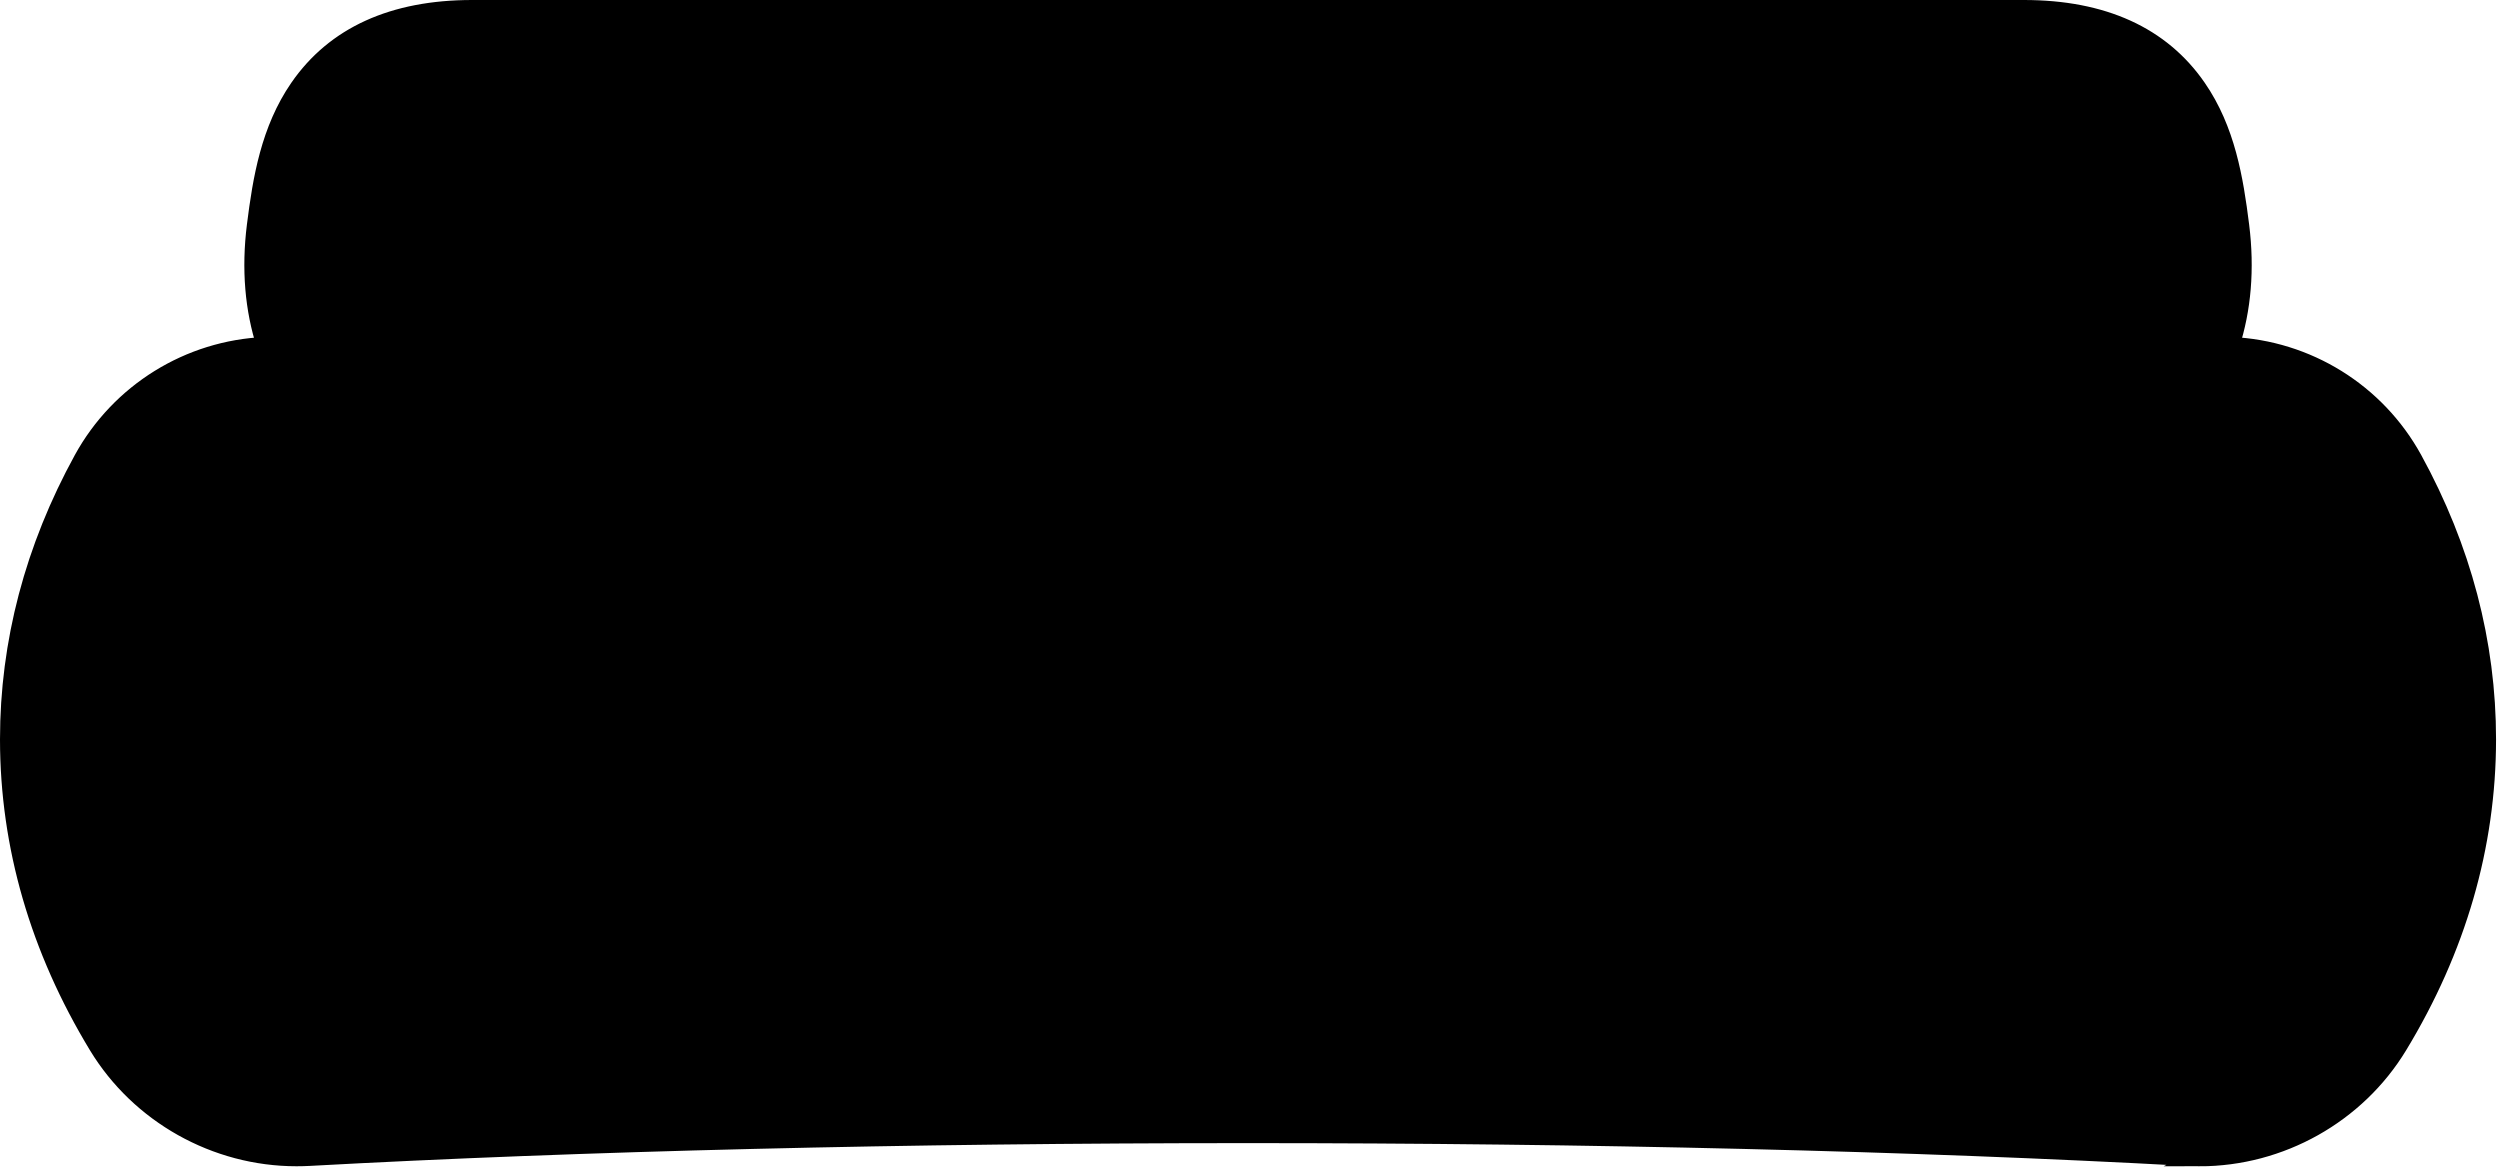
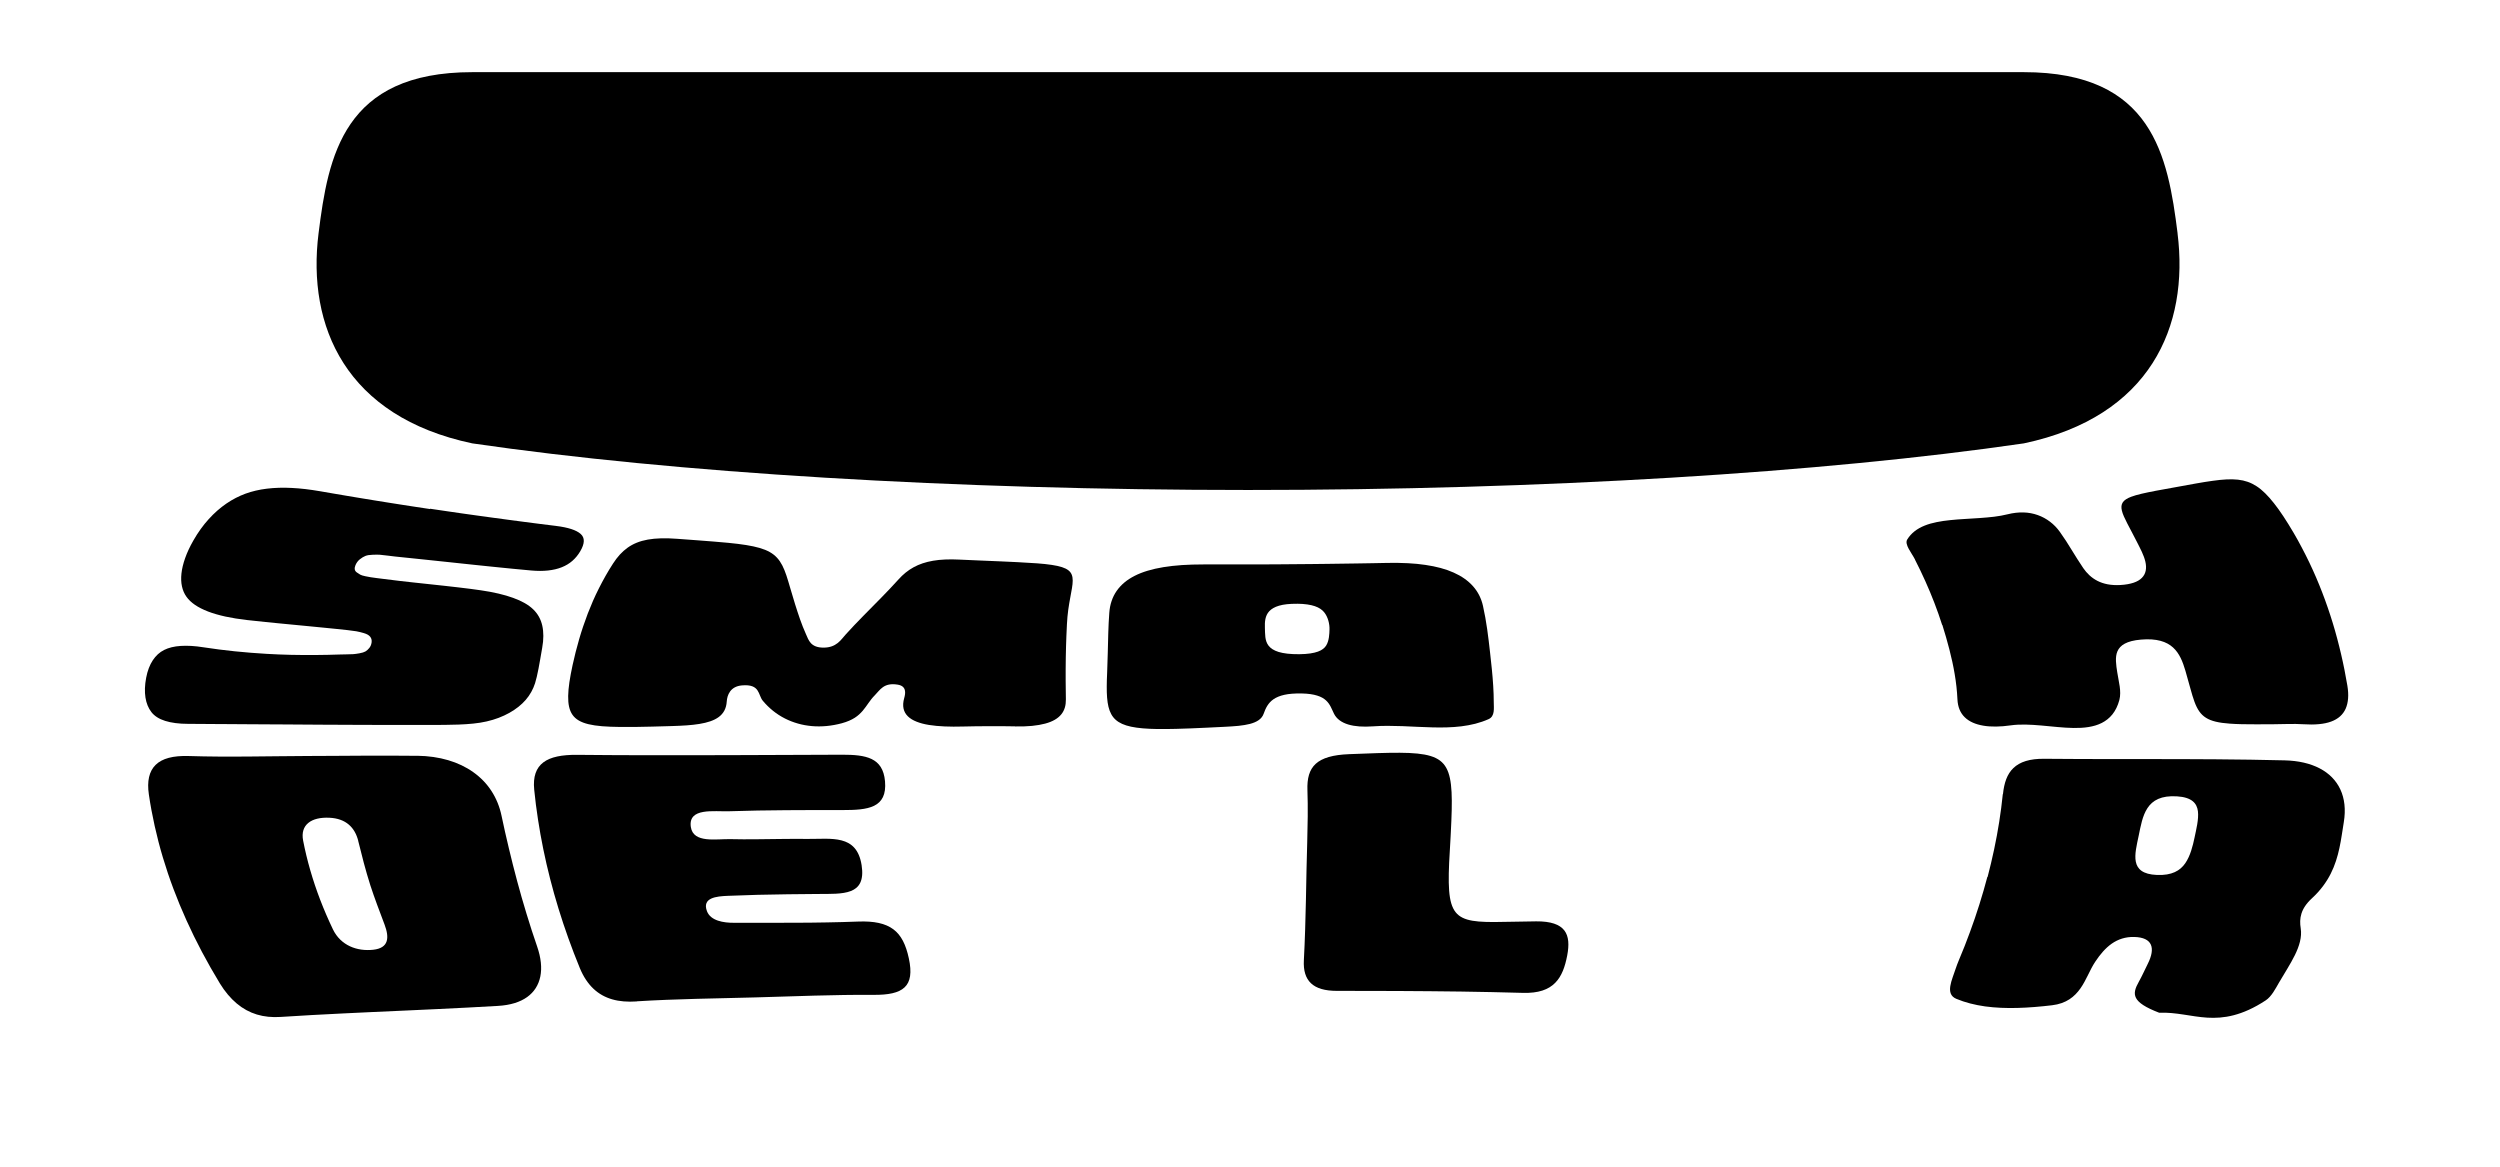
<svg xmlns="http://www.w3.org/2000/svg" width="589" height="275" viewBox="0 0 589 275" fill="none">
  <g clip-path="url(#clip0_6584_1227)">
-     <path d="M518.23 272.77C517.21 272.77 516.19 272.74 515.19 272.69C451.17 269.18 374.7 267.32 294.05 267.32C213.4 267.32 136.93 269.18 72.88 272.69C71.89 272.74 70.87 272.77 69.86 272.77C50.76 272.77 32.77 262.67 22.91 246.42C9.06 223.58 2.02 199.29 2 174.22C2 151.41 7.85 129.19 19.39 108.16C28.11 92.28 44.47 82.17 62.46 81.39C59.71 72.94 58.87 63.43 60.16 53.13C61.54 42.12 63.46 30.54 70.28 20.64C78.81 8.27 92.6 2 111.26 2H476.81C495.48 2 509.27 8.27 517.79 20.64C524.62 30.54 526.53 42.12 527.91 53.13C529.2 63.42 528.36 72.93 525.61 81.39C543.61 82.18 559.96 92.28 568.68 108.16C580.22 129.2 586.07 151.42 586.07 174.22C586.05 199.3 579.02 223.59 565.16 246.43C555.3 262.68 537.31 272.78 518.21 272.78L518.23 272.77Z" fill="#F2E3B5" stroke="#332315" style="fill:#F2E3B5;fill:color(display-p3 0.949 0.89 0.71);fill-opacity:1;stroke:#332315;stroke:color(display-p3 0.2 0.137 0.082);stroke-opacity:1;" stroke-width="4" stroke-miterlimit="10" />
-     <path d="M555.54 115.37C549.09 103.63 536.77 96.33 523.34 96.33C520.39 96.33 517.43 96.68 514.55 97.38C469.12 108.51 384.63 115.43 294.05 115.43C203.47 115.43 118.96 108.51 73.53 97.38C70.65 96.68 67.69 96.33 64.74 96.33C51.33 96.33 38.99 103.63 32.54 115.37C22.23 134.17 17 153.97 17 174.21C17.02 196.5 23.32 218.17 35.73 238.64C42.89 250.44 55.96 257.77 69.85 257.77C70.58 257.77 71.32 257.75 72.05 257.71C136.38 254.18 213.14 252.31 294.04 252.31C374.94 252.31 451.7 254.18 516.01 257.71C516.75 257.75 517.48 257.77 518.21 257.77C532.1 257.77 545.18 250.44 552.33 238.64C564.74 218.17 571.05 196.5 571.06 174.21C571.06 153.98 565.84 134.17 555.52 115.37H555.54Z" fill="#F2E3B5" style="fill:#F2E3B5;fill:color(display-p3 0.949 0.89 0.71);fill-opacity:1;" />
    <path d="M98.32 178.06C100.94 178.09 103.38 178.45 105.59 179.1C107.8 179.75 109.79 180.7 111.5 181.92C113.21 183.13 114.65 184.61 115.77 186.33C116.89 188.05 117.7 190 118.16 192.18C118.7 194.74 119.27 197.3 119.89 199.87C120.5 202.44 121.15 205.01 121.84 207.58C122.53 210.15 123.26 212.72 124.05 215.29C124.83 217.86 125.66 220.43 126.55 223C127.47 225.66 127.71 228.05 127.3 230.06C126.89 232.07 125.86 233.72 124.19 234.91C122.53 236.1 120.24 236.82 117.34 236.99C114.92 237.13 112.49 237.26 110.06 237.39C107.63 237.52 105.19 237.63 102.75 237.75C100.31 237.87 97.87 237.98 95.42 238.09C92.98 238.2 90.53 238.31 88.08 238.42C85.63 238.53 83.19 238.65 80.74 238.77C78.3 238.89 75.85 239.02 73.42 239.15C70.98 239.29 68.55 239.43 66.13 239.59C64.09 239.72 62.24 239.54 60.52 239.02C58.8 238.5 57.22 237.64 55.77 236.42C54.32 235.2 52.99 233.63 51.8 231.69C50.3 229.22 48.89 226.74 47.58 224.27C46.27 221.8 45.06 219.32 43.94 216.85C42.82 214.38 41.8 211.9 40.87 209.43C39.94 206.96 39.11 204.48 38.37 202.01C37.63 199.54 36.99 197.06 36.44 194.59C35.89 192.12 35.43 189.64 35.07 187.17C34.61 184.04 35.13 181.71 36.67 180.2C38.21 178.69 40.77 178 44.5 178.12C46.84 178.2 49.19 178.23 51.53 178.25C53.87 178.27 56.22 178.25 58.56 178.24C60.9 178.22 63.25 178.19 65.59 178.17C67.93 178.14 70.28 178.12 72.62 178.11C74.76 178.11 76.9 178.09 79.04 178.08C81.18 178.07 83.32 178.05 85.46 178.04C87.6 178.03 89.74 178.02 91.88 178.03C94.02 178.03 96.16 178.05 98.3 178.07L98.32 178.06ZM84.41 198.13C84.01 196.54 83.29 195.22 82.17 194.27C81.06 193.32 79.55 192.75 77.62 192.66C75.49 192.56 73.76 192.96 72.65 193.87C71.54 194.77 71.05 196.17 71.42 198.06C71.87 200.38 72.43 202.71 73.1 205.03C73.77 207.35 74.55 209.68 75.44 212C76.33 214.32 77.33 216.64 78.44 218.96C79.36 220.87 80.79 222.17 82.46 222.95C84.12 223.72 86.02 223.97 87.94 223.76C91.62 223.35 91.75 220.9 90.61 217.85C90.03 216.29 89.44 214.74 88.86 213.18C88.29 211.62 87.73 210.07 87.23 208.51C86.68 206.79 86.19 205.05 85.72 203.32C85.26 201.59 84.83 199.86 84.4 198.14L84.41 198.13Z" fill="#DC0019" style="fill:#DC0019;fill:color(display-p3 0.863 0 0.098);fill-opacity:1;" />
    <path d="M149.99 235.94C147.85 236.08 145.95 235.94 144.26 235.45C142.57 234.97 141.09 234.15 139.81 232.94C138.53 231.73 137.45 230.12 136.6 228.06C135.64 225.73 134.75 223.4 133.91 221.06C133.07 218.73 132.3 216.4 131.58 214.06C130.86 211.73 130.21 209.4 129.61 207.06C129.01 204.73 128.48 202.4 128 200.06C127.52 197.73 127.11 195.4 126.75 193.06C126.39 190.73 126.09 188.4 125.86 186.06C125.55 182.97 126.31 180.9 128.02 179.61C129.73 178.32 132.39 177.81 135.97 177.84C138.57 177.86 141.17 177.88 143.78 177.9C146.38 177.91 148.98 177.92 151.59 177.93C154.19 177.93 156.79 177.93 159.4 177.93C162 177.93 164.6 177.93 167.21 177.92C169.81 177.92 172.41 177.91 175.02 177.9C177.62 177.9 180.22 177.88 182.83 177.87C185.43 177.86 188.03 177.85 190.64 177.84C193.24 177.83 195.84 177.82 198.45 177.81C201.17 177.81 203.57 177.97 205.35 178.83C207.13 179.69 208.26 181.26 208.51 184.06C208.79 187.24 207.77 188.93 205.94 189.84C204.11 190.74 201.47 190.85 198.6 190.85C196.37 190.85 194.14 190.85 191.91 190.85C189.68 190.85 187.45 190.86 185.22 190.88C182.99 190.9 180.76 190.92 178.53 190.96C176.3 191 174.08 191.06 171.86 191.13C170.01 191.19 167.58 190.96 165.69 191.29C163.79 191.62 162.42 192.52 162.76 194.84C163.05 196.79 164.55 197.48 166.39 197.7C168.23 197.92 170.42 197.66 172.12 197.7C174.14 197.75 176.16 197.75 178.17 197.73C180.18 197.71 182.2 197.68 184.21 197.66C186.22 197.64 188.24 197.62 190.26 197.65C192.99 197.68 195.91 197.38 198.28 198C200.64 198.62 202.42 200.15 203 203.85C203.56 207.46 202.45 209.15 200.45 209.93C198.45 210.71 195.58 210.6 192.73 210.62C190.36 210.64 187.99 210.66 185.62 210.69C183.25 210.72 180.88 210.76 178.52 210.82C176.16 210.88 173.79 210.96 171.44 211.06C168.8 211.17 165.34 211.48 166.57 214.7C167.44 216.95 170.48 217.42 172.88 217.41C175.33 217.41 177.78 217.41 180.22 217.41C182.66 217.41 185.11 217.41 187.56 217.4C190 217.39 192.44 217.37 194.87 217.32C197.3 217.28 199.73 217.21 202.15 217.12C205.92 216.97 208.59 217.54 210.47 218.94C212.35 220.34 213.43 222.58 214.12 225.78C214.85 229.14 214.51 231.31 213.12 232.62C211.73 233.94 209.29 234.41 205.85 234.39C203.51 234.37 201.17 234.39 198.84 234.42C196.51 234.45 194.18 234.51 191.86 234.57C189.54 234.63 187.21 234.71 184.89 234.78C182.57 234.85 180.25 234.93 177.92 234.99C175.59 235.05 173.26 235.1 170.93 235.16C168.6 235.21 166.26 235.26 163.93 235.33C161.6 235.39 159.27 235.47 156.96 235.56C154.64 235.65 152.33 235.77 150.04 235.91L149.99 235.94Z" fill="#DC0019" style="fill:#DC0019;fill:color(display-p3 0.863 0 0.098);fill-opacity:1;" />
-     <path d="M299.23 225.35C299.16 227.26 299.33 229.97 298.04 230.93C295.77 232.62 293.37 233.34 290.88 233.58C288.39 233.83 285.81 233.6 283.22 233.39C280.63 233.19 278.03 233 275.55 233.34C273.73 233.59 272.09 233.41 270.74 232.72C269.39 232.03 268.33 230.83 267.69 229.05C267.14 227.5 266.72 225.82 265.78 224.49C264.84 223.17 263.38 222.21 260.75 222.12C257.89 222.03 256.24 222.83 255.28 224.13C254.31 225.43 254.03 227.23 253.88 229.12C253.73 230.96 252.9 232.01 251.65 232.64C250.41 233.28 248.75 233.5 246.97 233.68C242.55 234.13 239.01 234.48 236.12 234.59C233.23 234.7 230.99 234.56 229.2 234.04C227.41 233.52 226.05 232.63 224.96 231.22C223.86 229.81 223.02 227.89 222.28 225.33C221.54 222.77 220.91 219.56 220.26 215.58C219.89 213.28 219.51 210.98 219.14 208.69C218.77 206.39 218.42 204.09 218.1 201.8C217.78 199.5 217.49 197.2 217.26 194.9C216.97 192.01 217.17 189.5 217.85 187.36C218.53 185.22 219.7 183.46 221.34 182.05C222.98 180.64 225.1 179.6 227.69 178.89C230.29 178.19 233.36 177.83 236.93 177.81C239.31 177.79 241.69 177.78 244.08 177.77C246.46 177.76 248.84 177.75 251.23 177.75C253.61 177.75 256 177.75 258.38 177.75C260.76 177.75 263.15 177.75 265.53 177.75C267.91 177.75 270.3 177.76 272.68 177.77C275.06 177.77 277.45 177.79 279.83 177.81C283.09 177.83 285.94 178.17 288.39 178.81C290.84 179.46 292.88 180.42 294.52 181.69C296.16 182.96 297.4 184.55 298.24 186.46C299.08 188.37 299.53 190.59 299.58 193.13C299.63 195.73 299.62 198.34 299.59 200.94C299.56 203.54 299.51 206.15 299.48 208.75C299.45 211.52 299.44 214.28 299.42 217.05C299.4 219.82 299.35 222.58 299.24 225.35H299.23ZM258.53 191.35C255.1 191.25 253.3 192.29 252.41 193.87C251.52 195.44 251.52 197.55 251.67 199.59C251.82 201.69 251.85 203.99 252.79 205.75C253.74 207.51 255.6 208.73 259.44 208.67C262.98 208.62 264.39 207.38 265 205.72C265.6 204.06 265.62 201.76 265.64 200.22C265.67 198.4 265.34 195.98 264.48 194.31C263.61 192.63 261.95 191.45 258.53 191.35Z" fill="#DC0019" style="fill:#DC0019;fill:color(display-p3 0.863 0 0.098);fill-opacity:1;" />
    <path d="M308.03 186.18C307.93 183.39 308.47 181.34 309.99 179.95C311.52 178.56 314.03 177.83 317.86 177.68C322.76 177.49 326.68 177.33 329.81 177.35C332.94 177.37 335.29 177.58 337.05 178.12C338.81 178.66 339.98 179.54 340.74 180.91C341.5 182.28 341.86 184.13 341.99 186.63C342.12 189.13 342.01 192.27 341.81 196.2C341.79 196.59 341.78 196.79 341.76 197.18C341.48 201.69 341.28 205.21 341.33 207.93C341.38 210.66 341.68 212.6 342.36 213.98C343.04 215.36 344.1 216.17 345.67 216.64C347.23 217.11 349.29 217.23 351.97 217.23C354.64 217.23 357.92 217.1 361.91 217.07C365.4 217.04 367.47 217.81 368.55 219.2C369.63 220.6 369.71 222.63 369.23 225.13C368.73 227.73 367.96 229.99 366.4 231.56C364.84 233.14 362.49 234.03 358.77 233.92C356.35 233.85 353.92 233.79 351.49 233.74C349.06 233.69 346.63 233.65 344.19 233.61C341.76 233.58 339.32 233.55 336.89 233.53C334.45 233.51 332.02 233.49 329.58 233.48C327.14 233.47 324.71 233.46 322.27 233.46C319.83 233.46 317.4 233.46 314.97 233.45C312.14 233.45 310.14 232.86 308.87 231.66C307.6 230.46 307.06 228.66 307.19 226.23C307.32 223.84 307.41 221.45 307.49 219.06C307.57 216.67 307.63 214.28 307.68 211.89C307.73 209.5 307.78 207.11 307.82 204.72C307.86 202.66 307.92 200.59 307.98 198.53C308.03 196.47 308.08 194.4 308.1 192.34C308.12 190.28 308.1 188.21 308.03 186.15V186.18Z" fill="#DC0019" style="fill:#DC0019;fill:color(display-p3 0.863 0 0.098);fill-opacity:1;" />
-     <path d="M383.38 234.42C380.1 234.44 377.81 233.9 376.51 232.61C375.21 231.32 374.9 229.27 375.59 226.29C376.21 223.58 376.79 220.88 377.31 218.17C377.83 215.46 378.3 212.76 378.72 210.05C379.14 207.34 379.51 204.64 379.83 201.93C380.15 199.22 380.41 196.52 380.63 193.81C380.84 191.1 381.01 188.4 381.12 185.69C381.24 182.71 382.16 180.71 383.95 179.47C385.75 178.23 388.42 177.74 392 177.78C394.6 177.81 397.2 177.84 399.8 177.86C402.4 177.88 405 177.9 407.6 177.91C410.2 177.92 412.8 177.93 415.41 177.94C418.01 177.94 420.61 177.95 423.22 177.95C425.83 177.95 428.42 177.95 431.03 177.95C433.63 177.95 436.23 177.95 438.84 177.95C441.44 177.95 444.04 177.95 446.65 177.95C449.25 177.95 451.85 177.95 454.46 177.95C457.18 177.95 459.58 178.13 461.3 179.03C463.02 179.93 464.07 181.56 463.97 184.45C463.85 187.74 462.47 189.48 460.46 190.39C458.45 191.3 455.79 191.37 452.92 191.33C450.69 191.3 448.46 191.27 446.23 191.24C444 191.21 441.77 191.19 439.54 191.17C437.31 191.15 435.08 191.15 432.85 191.16C430.62 191.16 428.38 191.19 426.15 191.24C424.29 191.28 421.92 191.01 419.95 191.31C417.98 191.61 416.45 192.48 416.2 194.79C415.99 196.73 417.28 197.45 419.05 197.7C420.82 197.95 423.08 197.74 424.76 197.81C426.76 197.9 428.77 197.94 430.78 197.96C432.79 197.98 434.81 197.99 436.83 198.01C438.85 198.03 440.86 198.05 442.87 198.12C445.58 198.21 448.59 197.96 450.76 198.64C452.93 199.32 454.3 200.93 453.5 204.74C452.72 208.46 450.81 210.15 448.47 210.89C446.13 211.63 443.32 211.42 440.48 211.35C438.11 211.29 435.75 211.24 433.38 211.2C431.01 211.16 428.64 211.13 426.26 211.11C423.88 211.09 421.5 211.1 419.12 211.13C416.45 211.16 412.93 211.36 412.57 214.58C412.32 216.83 415.06 217.41 417.44 217.49C419.87 217.57 422.29 217.67 424.72 217.76C427.14 217.85 429.57 217.94 432 218.02C434.43 218.1 436.86 218.17 439.29 218.22C441.73 218.27 444.17 218.29 446.62 218.29C450.44 218.28 452.8 218.96 453.88 220.47C454.96 221.98 454.75 224.32 453.37 227.63C452.4 229.95 451.22 231.7 449.85 232.98C448.48 234.26 446.94 235.08 445.17 235.55C443.4 236.02 441.43 236.12 439.18 235.98C436.89 235.84 434.58 235.72 432.26 235.63C429.94 235.54 427.62 235.46 425.29 235.4C422.96 235.34 420.63 235.28 418.3 235.23C415.97 235.18 413.64 235.12 411.31 235.06C408.98 235 406.66 234.92 404.34 234.84C402.02 234.76 399.7 234.69 397.37 234.63C395.05 234.57 392.72 234.51 390.39 234.48C388.06 234.45 385.72 234.43 383.38 234.45V234.42Z" fill="#DC0019" style="fill:#DC0019;fill:color(display-p3 0.863 0 0.098);fill-opacity:1;" />
-     <path d="M471.9 187.09C472.17 184.47 472.86 182.37 474.37 180.94C475.88 179.5 478.19 178.73 481.64 178.77C484.34 178.8 487.03 178.81 489.73 178.82C492.43 178.83 495.12 178.84 497.82 178.84C500.52 178.84 503.21 178.84 505.91 178.84C508.61 178.84 511.3 178.84 514 178.85C516.7 178.85 519.39 178.87 522.09 178.89C524.79 178.91 527.48 178.94 530.18 178.98C532.88 179.02 535.57 179.07 538.26 179.14C541.53 179.22 544.3 179.87 546.52 181.03C548.74 182.19 550.4 183.86 551.39 186C552.38 188.13 552.69 190.72 552.2 193.7C551.87 195.7 551.61 197.75 551.17 199.79C550.73 201.83 550.12 203.87 549.11 205.86C548.1 207.85 546.7 209.79 544.69 211.64C542 214.12 541.68 216.4 542.05 218.72C542.37 220.77 541.72 222.89 540.67 225.03C539.62 227.17 538.19 229.34 536.94 231.49C536.11 232.92 535.18 234.78 533.8 235.69C531 237.53 528.5 238.61 526.24 239.19C523.98 239.78 521.96 239.87 520.03 239.76C518.11 239.64 516.28 239.31 514.43 239.03C512.58 238.75 510.71 238.52 508.7 238.6C506.18 238.71 504.14 238.34 503.16 237.22C502.18 236.1 502.26 234.23 503.9 231.32C504.69 229.91 505.3 228.5 506.01 227.09C506.95 225.22 507.23 223.66 506.74 222.56C506.25 221.46 504.99 220.81 502.86 220.75C500.76 220.69 499.02 221.29 497.52 222.33C496.03 223.38 494.77 224.87 493.62 226.61C492.36 228.51 491.55 230.87 490.16 232.85C488.77 234.83 486.83 236.44 483.46 236.84C480.69 237.17 477.96 237.4 475.31 237.47C472.66 237.54 470.11 237.44 467.69 237.11C465.28 236.77 463 236.2 460.9 235.32C458.17 234.17 459.91 230.87 460.78 228.15C460.95 227.63 461.27 226.79 461.49 226.27C461.51 226.22 461.54 226.14 461.56 226.1C462.48 223.96 463.32 221.77 464.12 219.6C464.92 217.43 465.66 215.27 466.34 213.1C467.02 210.93 467.65 208.77 468.22 206.6C468.24 206.6 468.26 206.6 468.28 206.6C468.85 204.43 469.36 202.27 469.82 200.1C470.28 197.93 470.68 195.77 471.02 193.6C471.36 191.43 471.64 189.27 471.86 187.1L471.9 187.09ZM512.92 187.62C509.17 187.38 507.15 188.56 505.95 190.38C504.75 192.19 504.34 194.64 503.86 196.96C503.42 199.07 502.85 201.3 503.2 203.03C503.55 204.76 504.83 206 508.17 206.14C511.7 206.29 513.65 205.12 514.84 203.39C516.04 201.66 516.63 199.28 517.04 197.31C517.42 195.46 518.06 193 517.83 191.13C517.6 189.26 516.4 187.84 512.92 187.62Z" fill="#DC0019" style="fill:#DC0019;fill:color(display-p3 0.863 0 0.098);fill-opacity:1;" />
+     <path d="M471.9 187.09C472.17 184.47 472.86 182.37 474.37 180.94C475.88 179.5 478.19 178.73 481.64 178.77C484.34 178.8 487.03 178.81 489.73 178.82C492.43 178.83 495.12 178.84 497.82 178.84C500.52 178.84 503.21 178.84 505.91 178.84C508.61 178.84 511.3 178.84 514 178.85C516.7 178.85 519.39 178.87 522.09 178.89C524.79 178.91 527.48 178.94 530.18 178.98C532.88 179.02 535.57 179.07 538.26 179.14C541.53 179.22 544.3 179.87 546.52 181.03C548.74 182.19 550.4 183.86 551.39 186C552.38 188.13 552.69 190.72 552.2 193.7C551.87 195.7 551.61 197.75 551.17 199.79C550.73 201.83 550.12 203.87 549.11 205.86C548.1 207.85 546.7 209.79 544.69 211.64C542 214.12 541.68 216.4 542.05 218.72C542.37 220.77 541.72 222.89 540.67 225.03C539.62 227.17 538.19 229.34 536.94 231.49C536.11 232.92 535.18 234.78 533.8 235.69C531 237.53 528.5 238.61 526.24 239.19C523.98 239.78 521.96 239.87 520.03 239.76C518.11 239.64 516.28 239.31 514.43 239.03C512.58 238.75 510.71 238.52 508.7 238.6C502.18 236.1 502.26 234.23 503.9 231.32C504.69 229.91 505.3 228.5 506.01 227.09C506.95 225.22 507.23 223.66 506.74 222.56C506.25 221.46 504.99 220.81 502.86 220.75C500.76 220.69 499.02 221.29 497.52 222.33C496.03 223.38 494.77 224.87 493.62 226.61C492.36 228.51 491.55 230.87 490.16 232.85C488.77 234.83 486.83 236.44 483.46 236.84C480.69 237.17 477.96 237.4 475.31 237.47C472.66 237.54 470.11 237.44 467.69 237.11C465.28 236.77 463 236.2 460.9 235.32C458.17 234.17 459.91 230.87 460.78 228.15C460.95 227.63 461.27 226.79 461.49 226.27C461.51 226.22 461.54 226.14 461.56 226.1C462.48 223.96 463.32 221.77 464.12 219.6C464.92 217.43 465.66 215.27 466.34 213.1C467.02 210.93 467.65 208.77 468.22 206.6C468.24 206.6 468.26 206.6 468.28 206.6C468.85 204.43 469.36 202.27 469.82 200.1C470.28 197.93 470.68 195.77 471.02 193.6C471.36 191.43 471.64 189.27 471.86 187.1L471.9 187.09ZM512.92 187.62C509.17 187.38 507.15 188.56 505.95 190.38C504.75 192.19 504.34 194.64 503.86 196.96C503.42 199.07 502.85 201.3 503.2 203.03C503.55 204.76 504.83 206 508.17 206.14C511.7 206.29 513.65 205.12 514.84 203.39C516.04 201.66 516.63 199.28 517.04 197.31C517.42 195.46 518.06 193 517.83 191.13C517.6 189.26 516.4 187.84 512.92 187.62Z" fill="#DC0019" style="fill:#DC0019;fill:color(display-p3 0.863 0 0.098);fill-opacity:1;" />
    <path d="M131 123.91C132.42 124.08 133.62 124.33 134.58 124.64C135.54 124.95 136.29 125.34 136.8 125.79C137.83 126.7 137.78 128.06 136.7 129.89C136.19 130.76 135.57 131.51 134.85 132.14C134.13 132.77 133.29 133.27 132.34 133.65C131.39 134.03 130.31 134.28 129.12 134.41C127.93 134.54 126.61 134.54 125.17 134.41C123.95 134.3 122.5 134.16 120.81 134C119.97 133.92 119.06 133.83 118.1 133.73C117.14 133.63 116.12 133.53 115.04 133.42C113.96 133.31 112.9 133.2 111.87 133.09C110.84 132.98 109.82 132.88 108.84 132.77C107.86 132.66 106.89 132.56 105.94 132.46C105 132.36 104.08 132.26 103.18 132.17C102.28 132.07 101.4 131.98 100.53 131.89C99.66 131.8 98.8 131.71 97.95 131.62C96.26 131.44 94.61 131.27 93.02 131.11C92.81 131.09 92.27 131.02 91.39 130.91C90.51 130.8 89.89 130.73 89.51 130.7C89.14 130.67 88.58 130.67 87.83 130.7C87.08 130.72 86.5 130.81 86.09 130.98C85.68 131.14 85.25 131.4 84.79 131.76C84.34 132.12 83.99 132.58 83.75 133.15C83.6 133.51 83.54 133.83 83.58 134.12C83.62 134.41 83.78 134.66 84.06 134.86C84.34 135.07 84.61 135.24 84.86 135.38C85.11 135.52 85.52 135.65 86.07 135.76C86.62 135.87 87.05 135.95 87.35 136C87.64 136.05 88.12 136.12 88.79 136.2C89.45 136.28 89.88 136.33 90.07 136.36C90.97 136.48 92.31 136.65 94.11 136.86C95.01 136.96 96.02 137.08 97.14 137.2C98.26 137.32 99.5 137.46 100.85 137.6C102.2 137.74 103.47 137.88 104.66 138.01C105.85 138.14 106.96 138.27 108 138.39C109.04 138.51 109.99 138.63 110.87 138.74C111.75 138.85 112.54 138.96 113.26 139.07C114.78 139.29 116.18 139.55 117.45 139.85C118.72 140.15 119.87 140.48 120.9 140.86C121.93 141.23 122.83 141.64 123.62 142.09C124.41 142.54 125.07 143.03 125.62 143.56C126.72 144.62 127.42 145.89 127.76 147.4C127.93 148.15 128.01 148.97 128.01 149.84C128.01 150.71 127.92 151.64 127.74 152.63C127.41 154.52 127.14 156.16 126.87 157.55C126.6 158.94 126.34 160.08 126.06 160.97C125.59 162.42 124.87 163.72 123.87 164.88C122.87 166.04 121.59 167.06 120.01 167.95C119.22 168.39 118.38 168.78 117.49 169.12C116.6 169.46 115.66 169.74 114.66 169.97C113.66 170.2 112.59 170.37 111.48 170.48C110.37 170.59 109.2 170.67 108.02 170.71C107.51 170.73 106.44 170.76 104.85 170.78C104.06 170.78 103.13 170.8 102.07 170.8C101.01 170.8 99.81 170.8 98.49 170.8C97.16 170.8 95.7 170.8 94.11 170.8C92.52 170.8 90.79 170.8 88.93 170.79C87.69 170.79 86.39 170.79 85.03 170.78C83.67 170.78 82.25 170.77 80.78 170.76C79.31 170.75 77.77 170.74 76.17 170.74C74.57 170.74 73.04 170.72 71.56 170.71C70.08 170.71 68.66 170.69 67.31 170.68C65.95 170.68 64.65 170.66 63.41 170.66C61.55 170.65 59.82 170.64 58.23 170.63C56.64 170.62 55.17 170.61 53.85 170.6C52.53 170.59 51.33 170.58 50.27 170.58C49.21 170.58 48.28 170.57 47.49 170.56C45.9 170.56 44.84 170.54 44.32 170.54C43.24 170.54 42.24 170.48 41.34 170.36C40.44 170.24 39.62 170.07 38.9 169.84C37.45 169.38 36.37 168.68 35.66 167.76C34.95 166.83 34.48 165.69 34.27 164.34C34.06 162.99 34.1 161.42 34.44 159.66C34.75 158.02 35.28 156.65 36 155.56C36.71 154.47 37.61 153.66 38.67 153.13C39.73 152.6 41.03 152.28 42.57 152.18C43.34 152.13 44.17 152.13 45.07 152.18C45.96 152.23 46.92 152.34 47.93 152.5C49.16 152.69 50.39 152.86 51.62 153.02C52.86 153.18 54.1 153.32 55.34 153.45C56.58 153.58 57.83 153.69 59.09 153.79C60.34 153.89 61.6 153.97 62.86 154.05C63.81 154.1 64.76 154.15 65.71 154.19C66.66 154.23 67.62 154.26 68.57 154.28C69.52 154.3 70.48 154.32 71.44 154.32C72.4 154.32 73.35 154.32 74.31 154.32C75.27 154.32 76.23 154.3 77.19 154.28C78.15 154.26 79.11 154.23 80.07 154.2C80.27 154.2 80.76 154.18 81.53 154.17C82.3 154.16 82.86 154.14 83.21 154.12C83.56 154.1 84.05 154.03 84.68 153.92C85.31 153.81 85.79 153.66 86.1 153.48C86.42 153.29 86.72 153.02 87.01 152.66C87.3 152.3 87.48 151.87 87.55 151.36C87.62 150.83 87.51 150.38 87.21 150.01C86.91 149.64 86.42 149.36 85.72 149.16C85.03 148.96 84.44 148.82 83.95 148.73C83.47 148.65 82.79 148.56 81.92 148.46C81.19 148.38 80.37 148.29 79.48 148.2C78.59 148.11 77.62 148.01 76.58 147.91C75.53 147.81 74.41 147.7 73.21 147.58C72.01 147.46 70.73 147.34 69.37 147.21C68.01 147.08 66.76 146.96 65.62 146.85C64.48 146.74 63.44 146.63 62.51 146.54C60.65 146.35 59.21 146.19 58.2 146.08C56.33 145.87 54.63 145.59 53.1 145.26C51.57 144.92 50.2 144.53 49.01 144.07C47.82 143.61 46.79 143.09 45.94 142.51C45.09 141.93 44.41 141.28 43.92 140.58C43.42 139.88 43.07 139.07 42.87 138.15C42.67 137.24 42.63 136.23 42.75 135.11C42.87 134 43.16 132.79 43.62 131.49C44.08 130.19 44.72 128.8 45.56 127.34C46.1 126.38 46.68 125.49 47.28 124.65C47.88 123.81 48.51 123.03 49.17 122.31C49.82 121.59 50.5 120.92 51.19 120.31C51.88 119.7 52.6 119.15 53.32 118.65C54.05 118.15 54.79 117.71 55.54 117.32C56.29 116.93 57.06 116.6 57.83 116.31C58.6 116.03 59.41 115.79 60.26 115.59C61.11 115.39 61.98 115.24 62.89 115.13C63.8 115.02 64.74 114.95 65.72 114.92C66.7 114.89 67.7 114.9 68.74 114.96C69.78 115.01 70.85 115.1 71.96 115.23C73.07 115.36 74.2 115.53 75.38 115.73C76.46 115.92 77.54 116.11 78.62 116.29C79.7 116.47 80.78 116.66 81.86 116.84C82.94 117.02 84.02 117.2 85.1 117.38C86.18 117.56 87.26 117.74 88.34 117.91C89.42 118.09 90.5 118.26 91.58 118.43C92.66 118.6 93.74 118.77 94.82 118.94C95.9 119.11 96.98 119.28 98.06 119.44C99.14 119.61 100.22 119.77 101.3 119.93C101.32 119.9 101.33 119.89 101.35 119.86C102.59 120.05 103.82 120.23 105.06 120.41C106.3 120.59 107.53 120.77 108.77 120.95C110.01 121.13 111.24 121.3 112.48 121.47C113.72 121.64 114.95 121.81 116.19 121.98C117.43 122.15 118.66 122.31 119.9 122.48C121.14 122.64 122.37 122.81 123.61 122.97C124.85 123.13 126.09 123.29 127.32 123.45C128.56 123.61 129.8 123.76 131.03 123.91H131Z" fill="#DC0019" style="fill:#DC0019;fill:color(display-p3 0.863 0 0.098);fill-opacity:1;" />
    <path d="M239.18 171.13C238.16 171.11 237.13 171.1 236.1 171.09C235.07 171.09 234.05 171.08 233.02 171.09C231.99 171.09 230.97 171.1 229.94 171.11C228.91 171.12 227.89 171.14 226.87 171.17C225.34 171.21 223.9 171.21 222.56 171.15C221.22 171.09 219.99 170.98 218.88 170.8C217.77 170.62 216.79 170.37 215.95 170.03C215.11 169.7 214.42 169.28 213.9 168.77C212.86 167.75 212.5 166.35 213.03 164.47C213.35 163.34 213.63 161.64 211.49 161.3C209.84 161.03 208.8 161.35 208.02 161.89C207.24 162.43 206.71 163.2 206.08 163.83C204.94 164.97 204.27 166.27 203.26 167.45C202.75 168.04 202.16 168.61 201.38 169.11C200.59 169.61 199.61 170.05 198.33 170.4C197.13 170.72 195.93 170.94 194.76 171.05C193.59 171.16 192.43 171.17 191.3 171.07C190.17 170.97 189.07 170.78 188 170.47C186.93 170.17 185.9 169.77 184.92 169.27C183.94 168.77 183 168.17 182.13 167.47C181.26 166.77 180.45 165.98 179.71 165.09C179.14 164.4 178.99 163.41 178.45 162.63C177.91 161.85 176.97 161.29 174.8 161.48C173.42 161.6 172.55 162.17 172.01 162.91C171.47 163.65 171.27 164.53 171.22 165.28C171.12 166.92 170.46 168.09 169.35 168.92C168.24 169.75 166.67 170.25 164.78 170.56C163.84 170.72 162.81 170.82 161.73 170.9C160.64 170.98 159.5 171.02 158.31 171.06C156.65 171.11 155.09 171.15 153.64 171.19C152.19 171.23 150.84 171.25 149.58 171.27C148.32 171.29 147.16 171.29 146.09 171.27C144.48 171.25 143.07 171.2 141.84 171.1C140.61 171 139.55 170.84 138.64 170.62C136.83 170.18 135.63 169.48 134.88 168.41C134.13 167.34 133.83 165.89 133.86 163.98C133.88 163.02 133.97 161.94 134.15 160.73C134.33 159.52 134.58 158.18 134.9 156.7C135.12 155.68 135.36 154.66 135.62 153.64C135.88 152.62 136.15 151.61 136.45 150.59C136.74 149.58 137.06 148.57 137.4 147.56C137.74 146.55 138.1 145.55 138.48 144.55C138.87 143.55 139.28 142.55 139.71 141.56C140.15 140.57 140.61 139.58 141.11 138.6C141.6 137.62 142.13 136.64 142.68 135.66C143.23 134.68 143.82 133.72 144.44 132.76C144.94 131.98 145.47 131.29 146.03 130.67C146.6 130.05 147.2 129.51 147.86 129.04C148.52 128.57 149.23 128.18 150.02 127.86C150.81 127.54 151.66 127.3 152.61 127.13C153.56 126.96 154.59 126.86 155.73 126.83C156.87 126.8 158.13 126.83 159.51 126.94C161.16 127.06 162.7 127.18 164.13 127.28C165.57 127.39 166.9 127.49 168.14 127.59C169.38 127.69 170.52 127.79 171.58 127.89C173.17 128.05 174.56 128.21 175.78 128.41C177 128.61 178.06 128.83 178.98 129.1C180.82 129.64 182.1 130.36 183.06 131.4C184.02 132.43 184.67 133.78 185.27 135.56C185.57 136.45 185.86 137.45 186.19 138.58C186.52 139.71 186.88 140.96 187.32 142.35C187.7 143.53 188.07 144.72 188.49 145.9C188.91 147.08 189.36 148.26 189.89 149.42C190.2 150.1 190.46 150.89 191.04 151.52C191.62 152.14 192.51 152.59 194.07 152.58C195.56 152.57 196.56 152.12 197.33 151.52C198.1 150.92 198.65 150.15 199.25 149.48C199.91 148.75 200.59 148.02 201.28 147.29C201.97 146.56 202.67 145.84 203.38 145.12C204.09 144.4 204.8 143.68 205.5 142.97C206.21 142.25 206.92 141.54 207.62 140.82C208.32 140.1 209.01 139.39 209.69 138.67C210.37 137.95 211.04 137.23 211.69 136.51C212.75 135.33 213.91 134.38 215.24 133.65C216.57 132.92 218.08 132.41 219.84 132.11C220.72 131.96 221.66 131.86 222.68 131.82C223.7 131.77 224.8 131.78 225.98 131.84C227.85 131.93 229.6 132.01 231.23 132.07C232.86 132.13 234.37 132.2 235.77 132.26C237.17 132.32 238.46 132.38 239.65 132.44C241.43 132.53 242.98 132.62 244.33 132.72C245.68 132.82 246.82 132.94 247.79 133.09C249.73 133.38 250.97 133.78 251.72 134.37C252.47 134.96 252.73 135.74 252.73 136.8C252.73 137.86 252.45 139.18 252.14 140.87C251.99 141.71 251.82 142.64 251.68 143.67C251.54 144.7 251.43 145.83 251.37 147.07C251.35 147.47 251.3 148.5 251.24 149.9C251.21 150.6 251.18 151.39 251.16 152.23C251.13 153.08 251.11 153.98 251.1 154.9C251.09 155.82 251.07 156.77 251.07 157.7C251.07 158.63 251.07 159.55 251.07 160.42C251.07 162.16 251.11 163.71 251.12 164.78C251.14 166.16 250.82 167.34 250.04 168.3C249.26 169.26 248.04 170 246.25 170.48C245.36 170.72 244.33 170.9 243.15 171.02C241.97 171.13 240.64 171.18 239.15 171.15L239.18 171.13Z" fill="#DC0019" style="fill:#DC0019;fill:color(display-p3 0.863 0 0.098);fill-opacity:1;" />
    <path d="M351.93 165.48C351.93 166.83 352.25 168.75 350.71 169.43C349.7 169.88 348.66 170.23 347.59 170.51C346.52 170.78 345.43 170.98 344.31 171.12C343.2 171.26 342.06 171.33 340.92 171.37C339.77 171.41 338.61 171.4 337.45 171.37C336.28 171.34 335.11 171.29 333.93 171.24C332.75 171.19 331.57 171.13 330.4 171.08C329.22 171.04 328.05 171.01 326.89 171.01C325.73 171.01 324.57 171.05 323.43 171.13C322.31 171.21 321.26 171.22 320.29 171.15C319.32 171.08 318.43 170.93 317.64 170.69C316.07 170.21 314.9 169.38 314.29 168.15C313.76 167.08 313.4 165.92 312.4 165.01C311.9 164.55 311.24 164.16 310.32 163.88C309.4 163.59 308.22 163.41 306.68 163.38C305.01 163.35 303.67 163.46 302.59 163.7C301.51 163.94 300.68 164.3 300.04 164.74C298.75 165.63 298.18 166.86 297.72 168.15C297.28 169.41 296.11 170.12 294.5 170.55C293.7 170.76 292.78 170.9 291.79 171.01C290.8 171.11 289.74 171.17 288.64 171.23C287.13 171.31 285.69 171.38 284.34 171.44C282.99 171.5 281.71 171.56 280.5 171.61C279.29 171.66 278.16 171.69 277.1 171.72C275.5 171.76 274.06 171.77 272.76 171.76C271.46 171.74 270.29 171.69 269.25 171.6C268.21 171.51 267.29 171.38 266.49 171.21C265.68 171.04 264.99 170.82 264.38 170.55C263.18 170.01 262.35 169.26 261.8 168.24C261.24 167.22 260.96 165.95 260.83 164.35C260.77 163.55 260.74 162.68 260.75 161.72C260.75 160.76 260.79 159.71 260.84 158.57C260.91 156.99 260.95 155.41 260.99 153.84C261.03 152.27 261.06 150.68 261.11 149.11C261.16 147.53 261.23 145.95 261.35 144.38C261.42 143.39 261.6 142.46 261.89 141.61C262.18 140.75 262.57 139.96 263.07 139.24C263.57 138.52 264.17 137.86 264.88 137.26C265.59 136.66 266.4 136.14 267.32 135.67C268.24 135.2 269.26 134.8 270.39 134.46C271.52 134.12 272.76 133.84 274.11 133.62C275.46 133.4 276.91 133.24 278.49 133.13C280.06 133.03 281.75 132.98 283.56 132.98C284.77 132.98 285.97 132.98 287.18 132.98C288.39 132.98 289.59 132.98 290.8 132.98C292.01 132.98 293.21 132.98 294.42 132.98C295.63 132.98 296.83 132.98 298.04 132.97C299.25 132.97 300.45 132.96 301.66 132.95C302.87 132.95 304.07 132.93 305.28 132.92C306.49 132.92 307.69 132.9 308.9 132.89C310.11 132.88 311.31 132.86 312.52 132.85C313.73 132.84 314.93 132.82 316.14 132.8C317.35 132.78 318.55 132.77 319.76 132.75C320.97 132.73 322.17 132.71 323.38 132.69C324.59 132.67 325.8 132.65 327 132.62C328.65 132.59 330.21 132.62 331.68 132.69C333.15 132.76 334.52 132.9 335.81 133.09C337.1 133.28 338.3 133.52 339.41 133.82C340.52 134.12 341.55 134.48 342.48 134.9C343.42 135.32 344.27 135.79 345.03 136.33C345.79 136.87 346.46 137.46 347.04 138.11C347.62 138.76 348.11 139.48 348.5 140.25C348.89 141.02 349.19 141.85 349.39 142.75C349.59 143.66 349.77 144.58 349.94 145.49C350.1 146.41 350.25 147.32 350.38 148.24C350.51 149.16 350.63 150.07 350.74 150.99C350.85 151.91 350.96 152.83 351.06 153.75C351.21 155.05 351.35 156.35 351.48 157.66C351.61 158.96 351.72 160.27 351.8 161.57C351.88 162.87 351.93 164.18 351.93 165.48ZM305.62 142.25C303.8 142.23 302.41 142.39 301.35 142.7C300.29 143.01 299.56 143.46 299.05 143.99C298.04 145.07 297.96 146.51 298.01 147.91C298.07 149.35 297.95 150.93 298.88 152.13C299.35 152.73 300.08 153.24 301.24 153.6C302.4 153.95 303.98 154.15 306.13 154.13C308.11 154.11 309.52 153.88 310.51 153.52C311.5 153.16 312.09 152.66 312.45 152.08C313.16 150.93 313.2 149.34 313.23 148.29C313.27 147.05 312.9 145.38 311.96 144.23C311.49 143.66 310.81 143.17 309.79 142.82C308.77 142.47 307.42 142.26 305.61 142.24L305.62 142.25Z" fill="#DC0019" style="fill:#DC0019;fill:color(display-p3 0.863 0 0.098);fill-opacity:1;" />
-     <path d="M431.15 126.73C432.57 126.58 433.88 126.54 435.07 126.61C436.26 126.68 437.33 126.85 438.29 127.13C439.25 127.41 440.09 127.85 440.81 128.45C441.53 129.05 442.12 129.79 442.57 130.7C443.43 132.43 443.31 133.81 442.27 134.81C441.75 135.31 440.99 135.72 440.01 136.03C439.03 136.34 437.82 136.56 436.39 136.68C435.18 136.78 433.73 136.9 432.04 137.04C431.2 137.11 430.29 137.18 429.33 137.25C428.37 137.32 427.35 137.4 426.27 137.48C425.19 137.56 424.13 137.64 423.1 137.72C422.07 137.8 421.05 137.87 420.07 137.94C419.08 138.01 418.12 138.08 417.17 138.15C416.23 138.22 415.31 138.28 414.41 138.35C413.51 138.41 412.63 138.48 411.76 138.54C410.89 138.6 410.04 138.66 409.19 138.72C407.51 138.84 405.88 138.96 404.3 139.08C404.09 139.1 403.55 139.13 402.67 139.18C401.79 139.23 401.17 139.27 400.81 139.31C400.45 139.34 399.94 139.43 399.28 139.55C398.62 139.68 398.16 139.83 397.91 140.01C397.66 140.19 397.46 140.44 397.32 140.77C397.17 141.1 397.19 141.48 397.38 141.93C397.5 142.21 397.67 142.46 397.91 142.66C398.15 142.87 398.46 143.03 398.86 143.14C399.26 143.25 399.63 143.35 399.95 143.41C400.28 143.48 400.74 143.52 401.33 143.53C401.92 143.54 402.37 143.55 402.68 143.54C402.99 143.54 403.48 143.53 404.15 143.5C404.82 143.47 405.25 143.46 405.45 143.45C406.37 143.42 407.74 143.37 409.56 143.3C410.47 143.26 411.49 143.22 412.63 143.16C413.77 143.11 415.01 143.05 416.37 142.98C417.73 142.91 419.01 142.85 420.22 142.79C421.43 142.73 422.56 142.69 423.61 142.64C424.66 142.59 425.64 142.56 426.54 142.54C427.44 142.51 428.27 142.49 429.02 142.48C430.61 142.46 432.1 142.48 433.52 142.56C434.93 142.64 436.25 142.77 437.49 142.96C438.72 143.15 439.87 143.39 440.93 143.69C441.99 143.99 442.96 144.34 443.83 144.75C444.71 145.16 445.52 145.64 446.27 146.19C447.02 146.74 447.7 147.36 448.31 148.04C448.92 148.72 449.46 149.49 449.93 150.31C450.4 151.13 450.78 152.03 451.09 153C451.67 154.84 452.06 156.45 452.3 157.81C452.54 159.17 452.63 160.3 452.59 161.17C452.54 162.6 452.11 163.9 451.34 165.06C450.56 166.22 449.43 167.24 447.97 168.11C447.24 168.55 446.44 168.93 445.58 169.26C444.72 169.59 443.8 169.87 442.82 170.09C441.84 170.32 440.78 170.48 439.68 170.59C438.58 170.7 437.42 170.78 436.24 170.82C435.73 170.84 434.66 170.88 433.07 170.9C432.28 170.91 431.35 170.92 430.29 170.94C429.23 170.96 428.03 170.96 426.71 170.97C425.38 170.97 423.92 170.99 422.33 171C420.74 171 419.01 171.01 417.15 171.02C415.91 171.02 414.61 171.02 413.25 171.03C411.89 171.04 410.47 171.03 409 171.03C407.53 171.03 405.99 171.03 404.39 171.03C402.79 171.03 401.26 171.03 399.78 171.03C398.3 171.03 396.88 171.03 395.53 171.03C394.17 171.03 392.87 171.03 391.63 171.03C389.77 171.03 388.04 171.03 386.45 171.03C384.86 171.03 383.39 171.03 382.07 171.03C380.75 171.03 379.55 171.03 378.49 171.03C377.43 171.03 376.5 171.03 375.7 171.03C374.11 171.03 373.05 171.03 372.53 171.03C371.45 171.03 370.45 171 369.54 170.93C368.63 170.86 367.81 170.75 367.07 170.61C365.6 170.32 364.47 169.89 363.68 169.3C362.89 168.72 362.31 168 361.92 167.15C361.53 166.3 361.34 165.31 361.33 164.19C361.33 163.14 361.54 162.26 361.97 161.53C362.4 160.81 363.06 160.25 363.95 159.85C364.84 159.45 366.02 159.17 367.51 159.02C368.25 158.94 369.07 158.89 369.97 158.88C370.86 158.86 371.83 158.88 372.88 158.92C374.14 158.97 375.41 159.02 376.67 159.05C377.93 159.08 379.2 159.11 380.46 159.12C381.72 159.13 382.99 159.14 384.25 159.13C385.51 159.13 386.78 159.11 388.04 159.08C388.99 159.06 389.94 159.04 390.89 159C391.84 158.96 392.79 158.93 393.73 158.89C394.67 158.85 395.62 158.8 396.56 158.74C397.5 158.69 398.45 158.63 399.39 158.56C400.33 158.49 401.27 158.42 402.21 158.34C403.15 158.26 404.08 158.18 405.02 158.09C405.22 158.07 405.69 158.03 406.45 157.97C407.21 157.91 407.75 157.86 408.09 157.82C408.43 157.78 408.88 157.7 409.46 157.57C410.04 157.44 410.45 157.29 410.69 157.12C410.93 156.95 411.13 156.71 411.27 156.4C411.42 156.09 411.42 155.73 411.27 155.33C411.12 154.9 410.82 154.56 410.37 154.29C409.92 154.03 409.31 153.85 408.55 153.75C407.79 153.65 407.15 153.59 406.64 153.57C406.13 153.55 405.44 153.54 404.55 153.54C403.8 153.54 402.97 153.54 402.07 153.55C401.17 153.55 400.18 153.57 399.12 153.58C398.06 153.59 396.92 153.61 395.71 153.63C394.49 153.65 393.2 153.67 391.83 153.69C390.46 153.71 389.19 153.73 388.04 153.75C386.88 153.77 385.83 153.78 384.89 153.79C383 153.81 381.55 153.83 380.52 153.83C379.26 153.83 378.05 153.82 376.91 153.78C375.77 153.74 374.68 153.67 373.66 153.59C372.64 153.5 371.68 153.39 370.78 153.26C369.88 153.13 369.04 152.97 368.26 152.79C366.7 152.43 365.39 151.98 364.31 151.44C363.5 151.04 362.78 150.56 362.14 150C361.5 149.44 360.94 148.81 360.46 148.11C359.98 147.4 359.57 146.62 359.24 145.76C358.91 144.9 358.65 143.97 358.46 142.96C358.27 141.97 358.19 141.06 358.2 140.21C358.21 139.36 358.33 138.58 358.54 137.87C358.97 136.45 359.82 135.29 361.08 134.41C361.71 133.97 362.49 133.57 363.4 133.21C364.31 132.85 365.36 132.54 366.55 132.27C367.74 132 369.07 131.77 370.55 131.59C372.03 131.41 373.65 131.26 375.41 131.16C376.5 131.1 377.58 131.03 378.67 130.97C379.76 130.9 380.84 130.84 381.93 130.77C383.02 130.7 384.1 130.63 385.19 130.56C386.28 130.49 387.36 130.42 388.45 130.34C389.54 130.27 390.62 130.19 391.71 130.12C392.8 130.05 393.88 129.97 394.97 129.89C396.05 129.81 397.14 129.73 398.23 129.65C399.32 129.57 400.4 129.49 401.49 129.4C401.48 129.38 401.47 129.36 401.46 129.34C402.7 129.24 403.94 129.15 405.18 129.05C406.42 128.95 407.66 128.85 408.9 128.74C410.14 128.64 411.38 128.53 412.62 128.42C413.86 128.31 415.1 128.2 416.34 128.09C417.58 127.98 418.82 127.87 420.06 127.75C421.3 127.64 422.54 127.52 423.78 127.4C425.02 127.28 426.26 127.16 427.5 127.04C428.74 126.92 429.98 126.79 431.22 126.67L431.15 126.73Z" fill="#DC0019" style="fill:#DC0019;fill:color(display-p3 0.863 0 0.098);fill-opacity:1;" />
    <path d="M451.17 131.81C450.77 131.02 450.13 130.13 449.69 129.3C449.25 128.47 448.99 127.69 449.34 127.11C449.82 126.33 450.41 125.69 451.1 125.15C451.79 124.61 452.58 124.18 453.45 123.83C454.32 123.48 455.27 123.21 456.29 123.01C457.3 122.8 458.38 122.65 459.49 122.54C460.6 122.42 461.75 122.34 462.91 122.27C464.07 122.2 465.25 122.13 466.41 122.05C467.57 121.97 468.72 121.87 469.82 121.74C470.92 121.6 471.98 121.42 472.97 121.17C474.29 120.84 475.54 120.7 476.73 120.73C477.92 120.76 479.04 120.98 480.09 121.35C481.14 121.72 482.11 122.25 482.99 122.92C483.87 123.59 484.65 124.39 485.31 125.32C485.81 126.02 486.29 126.72 486.75 127.43C487.21 128.14 487.65 128.85 488.09 129.57C488.53 130.29 488.97 131 489.42 131.71C489.87 132.42 490.33 133.14 490.82 133.85C491.66 135.07 492.73 136.12 494.15 136.85C494.86 137.21 495.66 137.49 496.56 137.66C497.46 137.83 498.46 137.89 499.57 137.83C500.8 137.76 501.83 137.57 502.67 137.29C503.51 137.01 504.16 136.62 504.63 136.14C505.58 135.18 505.81 133.87 505.44 132.29C505.08 130.76 504.24 129.23 503.48 127.72C502.59 125.96 501.8 124.52 501.18 123.31C500.56 122.1 500.11 121.13 499.92 120.33C499.53 118.72 500.13 117.79 502.1 117.04C502.76 116.79 503.57 116.56 504.54 116.33C505.51 116.1 506.65 115.87 507.95 115.62C509.26 115.37 510.74 115.11 512.41 114.81C514.22 114.48 515.84 114.18 517.31 113.92C518.78 113.66 520.1 113.44 521.3 113.28C522.5 113.11 523.58 113 524.56 112.95C525.54 112.9 526.43 112.92 527.26 113.01C528.91 113.19 530.31 113.68 531.67 114.57C532.35 115.01 533.01 115.56 533.68 116.22C534.35 116.88 535.03 117.65 535.74 118.55C536.45 119.45 537.19 120.47 537.96 121.64C538.73 122.81 539.55 124.12 540.41 125.59C541.07 126.72 541.71 127.87 542.31 129.02C542.92 130.17 543.5 131.33 544.06 132.49C544.62 133.66 545.15 134.83 545.66 136.01C546.17 137.19 546.65 138.38 547.11 139.57C547.57 140.76 548.01 141.96 548.42 143.16C548.83 144.36 549.23 145.57 549.6 146.79C549.97 148 550.32 149.22 550.64 150.44C550.97 151.66 551.27 152.89 551.56 154.12C551.85 155.35 552.11 156.58 552.36 157.82C552.61 159.06 552.83 160.29 553.04 161.54C553.22 162.63 553.28 163.63 553.21 164.54C553.14 165.45 552.95 166.25 552.64 166.96C552.01 168.37 550.88 169.39 549.22 170C548.39 170.31 547.43 170.51 546.33 170.61C545.23 170.72 543.99 170.72 542.61 170.63C541.48 170.56 540.34 170.55 539.2 170.57C538.06 170.59 536.92 170.62 535.78 170.63C534.28 170.63 532.9 170.65 531.64 170.65C530.38 170.65 529.23 170.64 528.18 170.62C527.13 170.6 526.18 170.55 525.33 170.49C524.04 170.4 522.96 170.25 522.04 170.03C521.12 169.81 520.36 169.51 519.73 169.11C518.46 168.32 517.68 167.12 517.02 165.34C516.69 164.45 516.38 163.4 516.05 162.19C515.71 160.98 515.34 159.59 514.88 158.02C514.57 156.98 514.23 155.97 513.77 155.03C513.31 154.1 512.74 153.25 511.97 152.55C511.2 151.85 510.24 151.31 509.01 150.98C507.78 150.65 506.28 150.53 504.43 150.69C502.72 150.83 501.48 151.17 500.6 151.64C499.71 152.12 499.18 152.73 498.87 153.44C498.56 154.15 498.49 154.95 498.52 155.8C498.55 156.65 498.69 157.54 498.83 158.43C498.99 159.51 499.25 160.61 499.4 161.71C499.55 162.8 499.59 163.89 499.32 164.93C498.95 166.31 498.39 167.42 497.68 168.31C496.97 169.19 496.12 169.85 495.17 170.33C494.22 170.81 493.17 171.11 492.06 171.29C490.95 171.47 489.76 171.53 488.54 171.51C487.32 171.49 486.06 171.41 484.78 171.29C483.51 171.18 482.22 171.04 480.94 170.93C479.67 170.82 478.41 170.73 477.19 170.71C475.97 170.69 474.79 170.74 473.68 170.9C472.49 171.07 471.34 171.17 470.27 171.18C469.2 171.19 468.19 171.13 467.28 170.97C465.44 170.66 463.95 170.02 462.9 168.99C461.85 167.97 461.25 166.57 461.17 164.73C461.12 163.75 461.05 162.77 460.94 161.79C460.83 160.81 460.7 159.83 460.53 158.86C460.37 157.88 460.18 156.91 459.97 155.94C459.76 154.97 459.53 154 459.28 153.03C459.03 152.06 458.77 151.09 458.49 150.13C458.21 149.17 457.92 148.2 457.62 147.24C457.6 147.24 457.59 147.24 457.57 147.24C457.3 146.37 457.01 145.51 456.7 144.64C456.4 143.78 456.08 142.91 455.75 142.06C455.42 141.2 455.07 140.34 454.72 139.49C454.36 138.64 453.99 137.78 453.61 136.93C453.23 136.08 452.83 135.23 452.43 134.39C452.03 133.55 451.61 132.7 451.18 131.87L451.17 131.81Z" fill="#DC0019" style="fill:#DC0019;fill:color(display-p3 0.863 0 0.098);fill-opacity:1;" />
    <path d="M513.04 54.99C510.75 36.74 507.17 17 476.82 17H111.27C80.92 17 77.33 36.74 75.05 54.99C72.31 76.85 81.42 98.15 111.27 104.46C158.7 111.38 224.57 115.44 294.03 115.44H294.05C363.52 115.44 429.38 111.38 476.81 104.46C506.66 98.15 515.77 76.85 513.03 54.99H513.04Z" fill="#332315" style="fill:#332315;fill:color(display-p3 0.2 0.137 0.082);fill-opacity:1;" />
    <path d="M263.85 66.22C263.85 66.22 236.06 80.93 181.32 77C145.17 74.4 159.5 43.07 159.5 43.07L263.85 66.23V66.22Z" fill="#F2E3B5" style="fill:#F2E3B5;fill:color(display-p3 0.949 0.89 0.71);fill-opacity:1;" />
    <path d="M324.23 66.22C324.23 66.22 352.02 80.93 406.76 77C442.91 74.4 428.58 43.07 428.58 43.07L324.23 66.23V66.22Z" fill="#F2E3B5" style="fill:#F2E3B5;fill:color(display-p3 0.949 0.89 0.71);fill-opacity:1;" />
  </g>
  <defs>
    <clipPath id="clip0_6584_1227">
      <rect width="588.08" height="274.77" fill="white" style="fill:white;fill-opacity:1;" />
    </clipPath>
  </defs>
</svg>